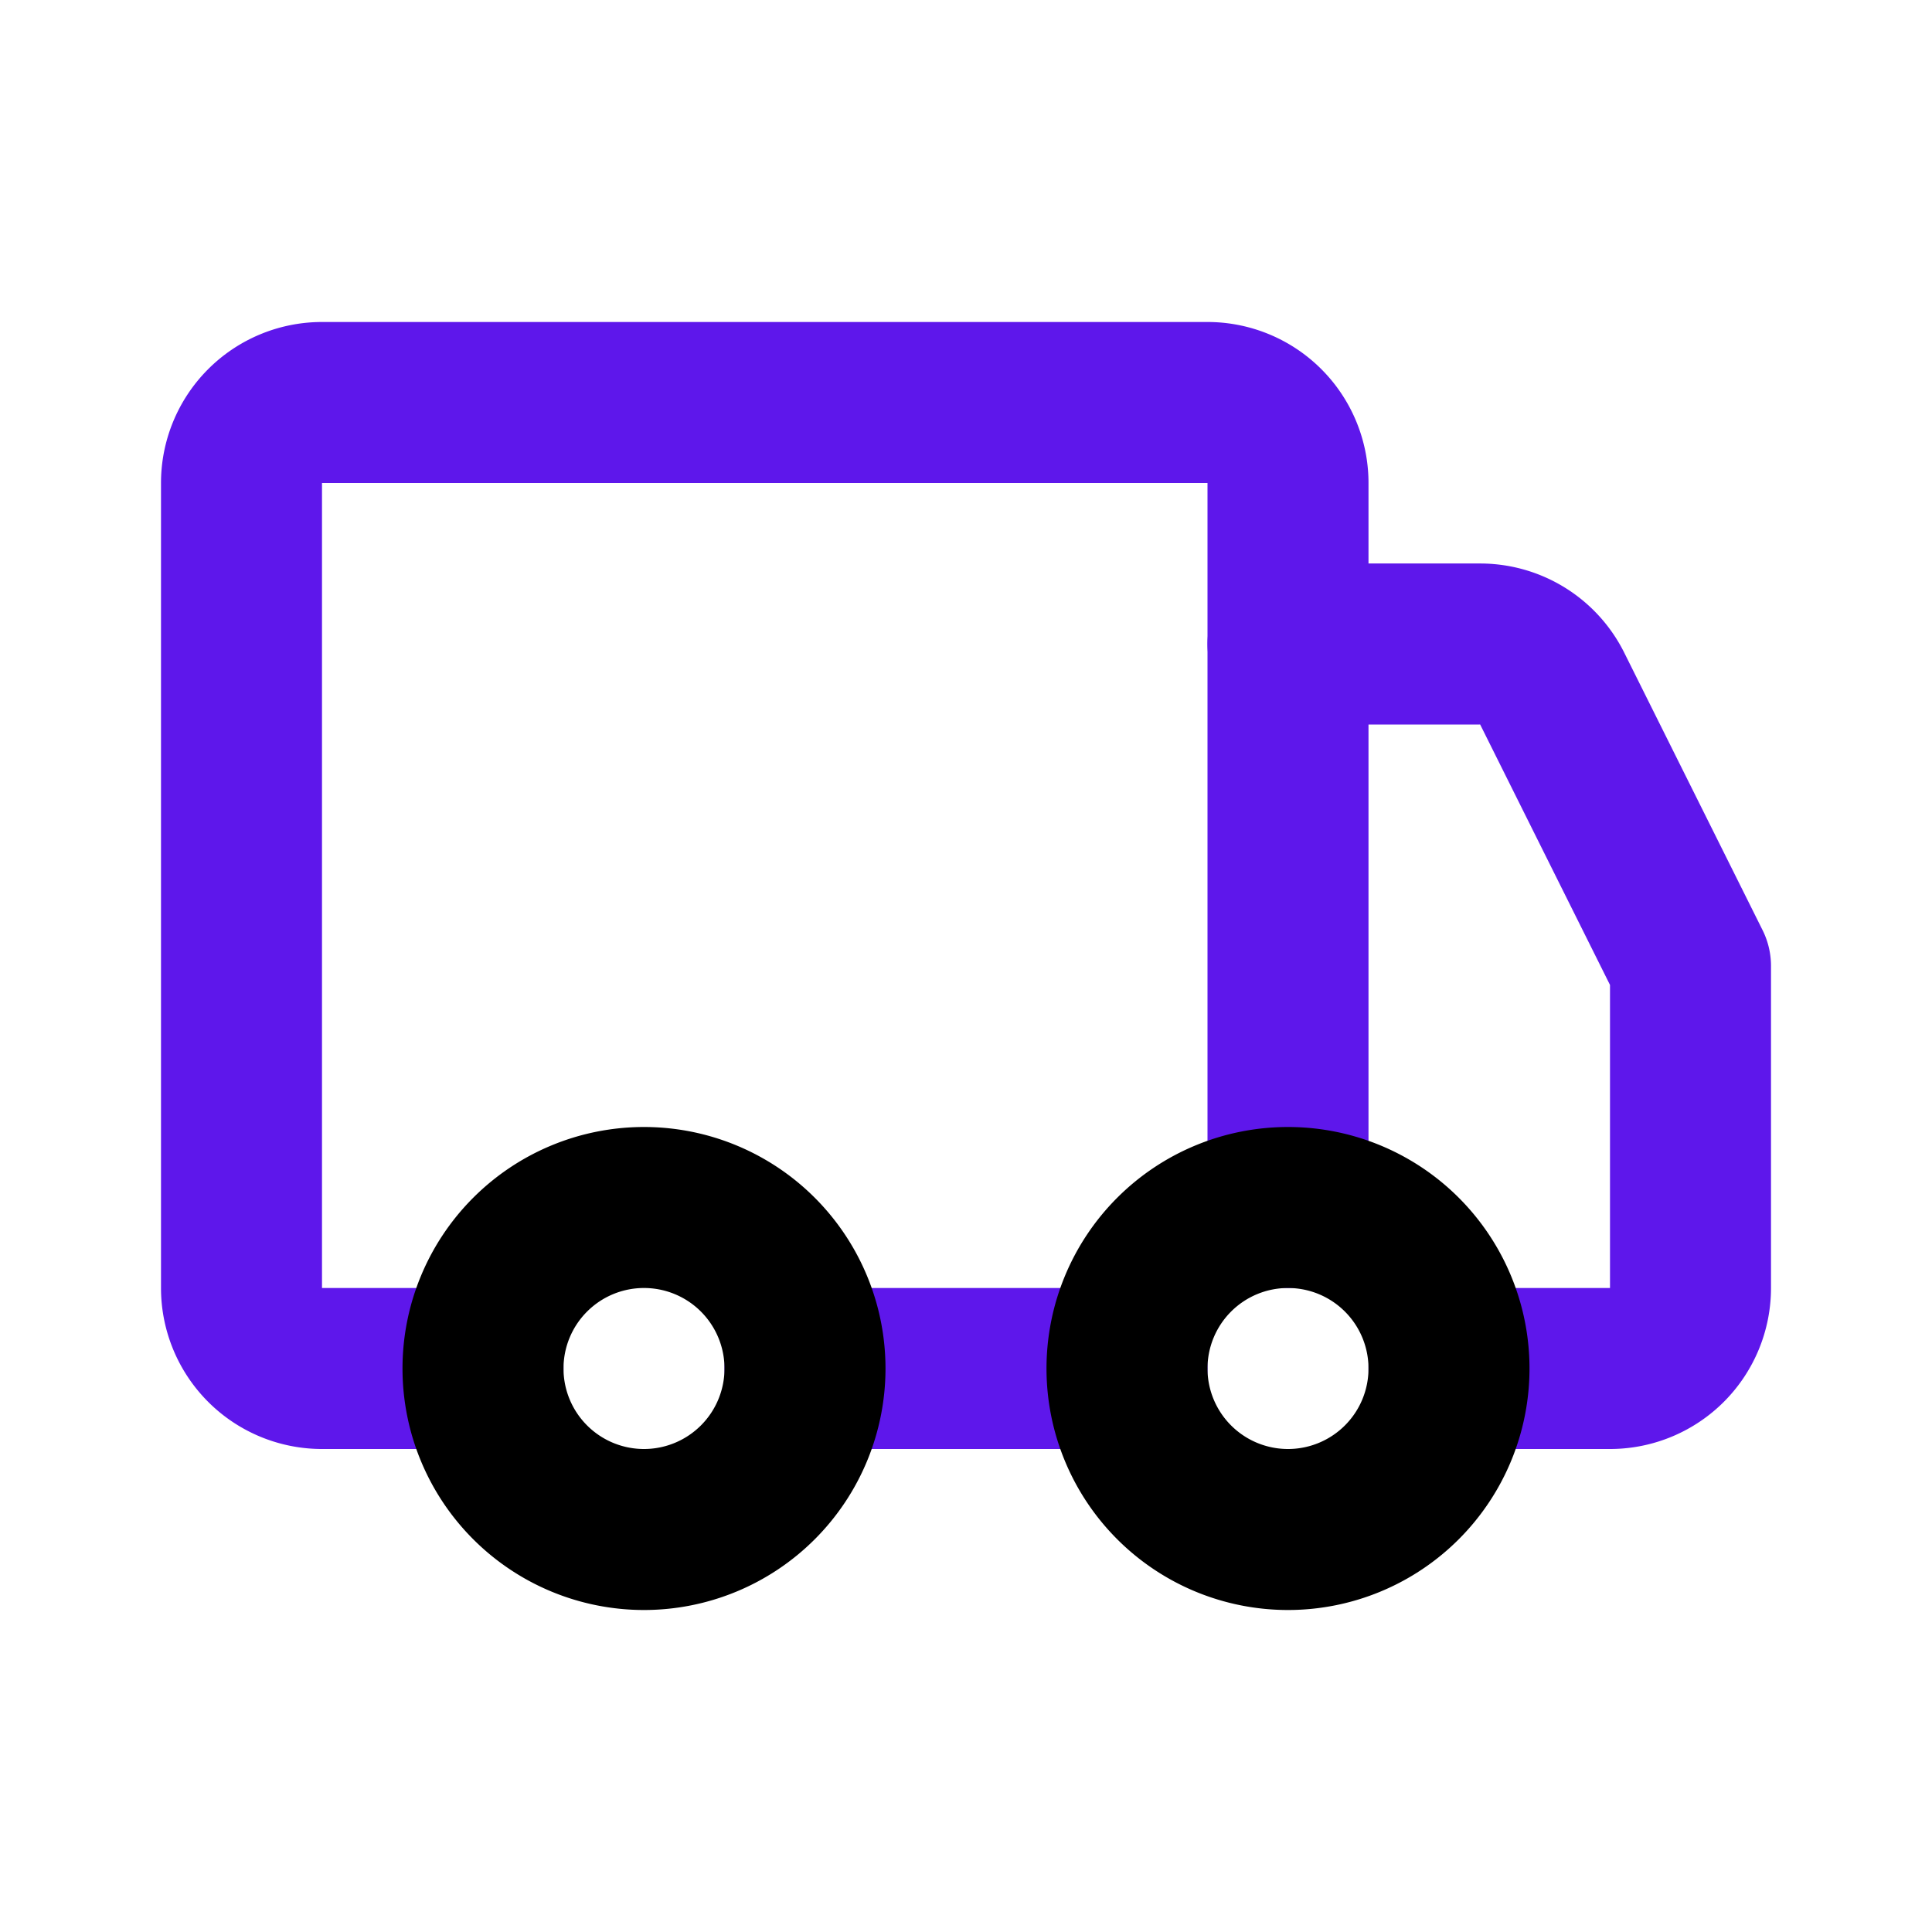
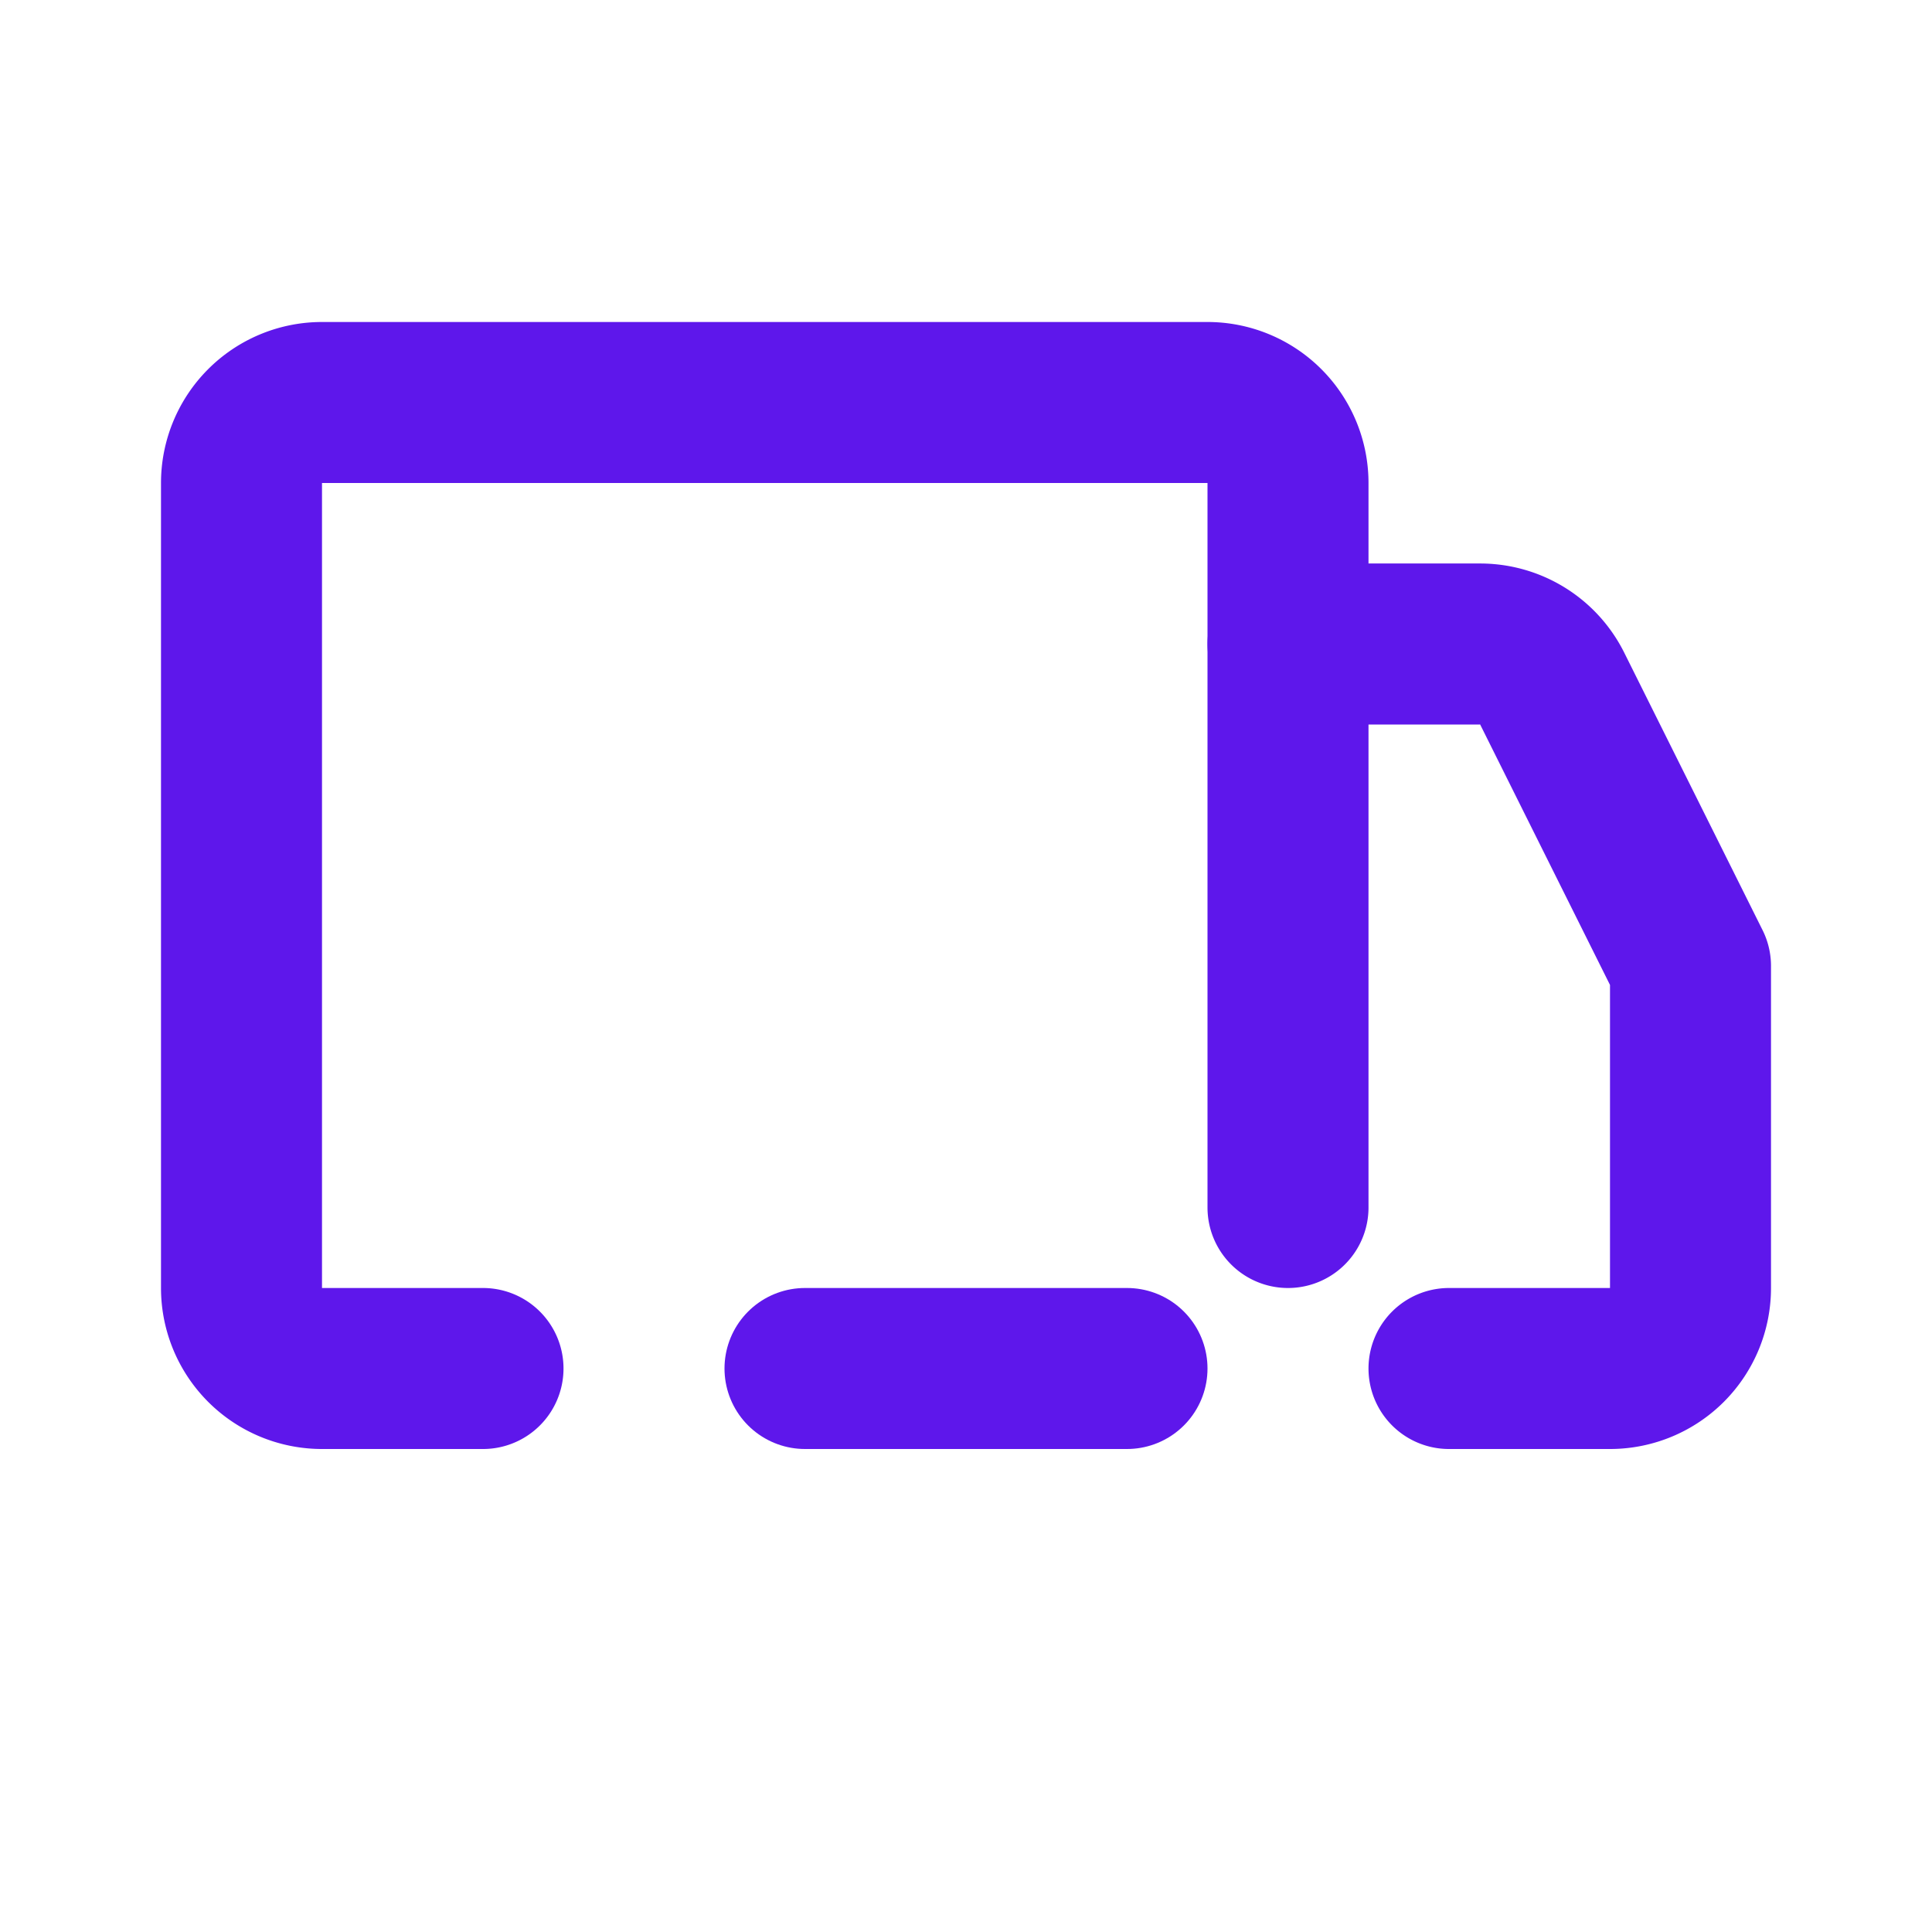
<svg xmlns="http://www.w3.org/2000/svg" class="icon line-color" data-name="Line Color" id="shipping" viewBox="0 0 24 24" height="800px" width="800px" fill="#000000">
  <g stroke-width="0" id="SVGRepo_bgCarrier" />
  <g stroke-linejoin="round" stroke-linecap="round" id="SVGRepo_tracerCarrier" />
  <g id="SVGRepo_iconCarrier">
    <path style="fill: none; stroke: #5e17eb; stroke-linecap: round; stroke-linejoin: round; stroke-width: 2;" d="M16,15V6a1,1,0,0,0-1-1H4A1,1,0,0,0,3,6V16a1,1,0,0,0,1,1H6" id="primary" />
    <line style="fill: none; stroke: #5e17eb; stroke-linecap: round; stroke-linejoin: round; stroke-width: 2;" y2="17" x2="10" y1="17" x1="14" data-name="primary" id="primary-2" />
    <path style="fill: none; stroke: #5e17eb; stroke-linecap: round; stroke-linejoin: round; stroke-width: 2;" d="M18,17h2a1,1,0,0,0,1-1V12L19.28,8.55a1,1,0,0,0-.9-.55H16" data-name="primary" id="primary-3" />
-     <path style="fill: none; stroke: #000000; stroke-linecap: round; stroke-linejoin: round; stroke-width: 2;" d="M10,17a2,2,0,1,1-2-2A2,2,0,0,1,10,17Zm6-2a2,2,0,1,0,2,2A2,2,0,0,0,16,15Z" id="secondary" />
  </g>
</svg>